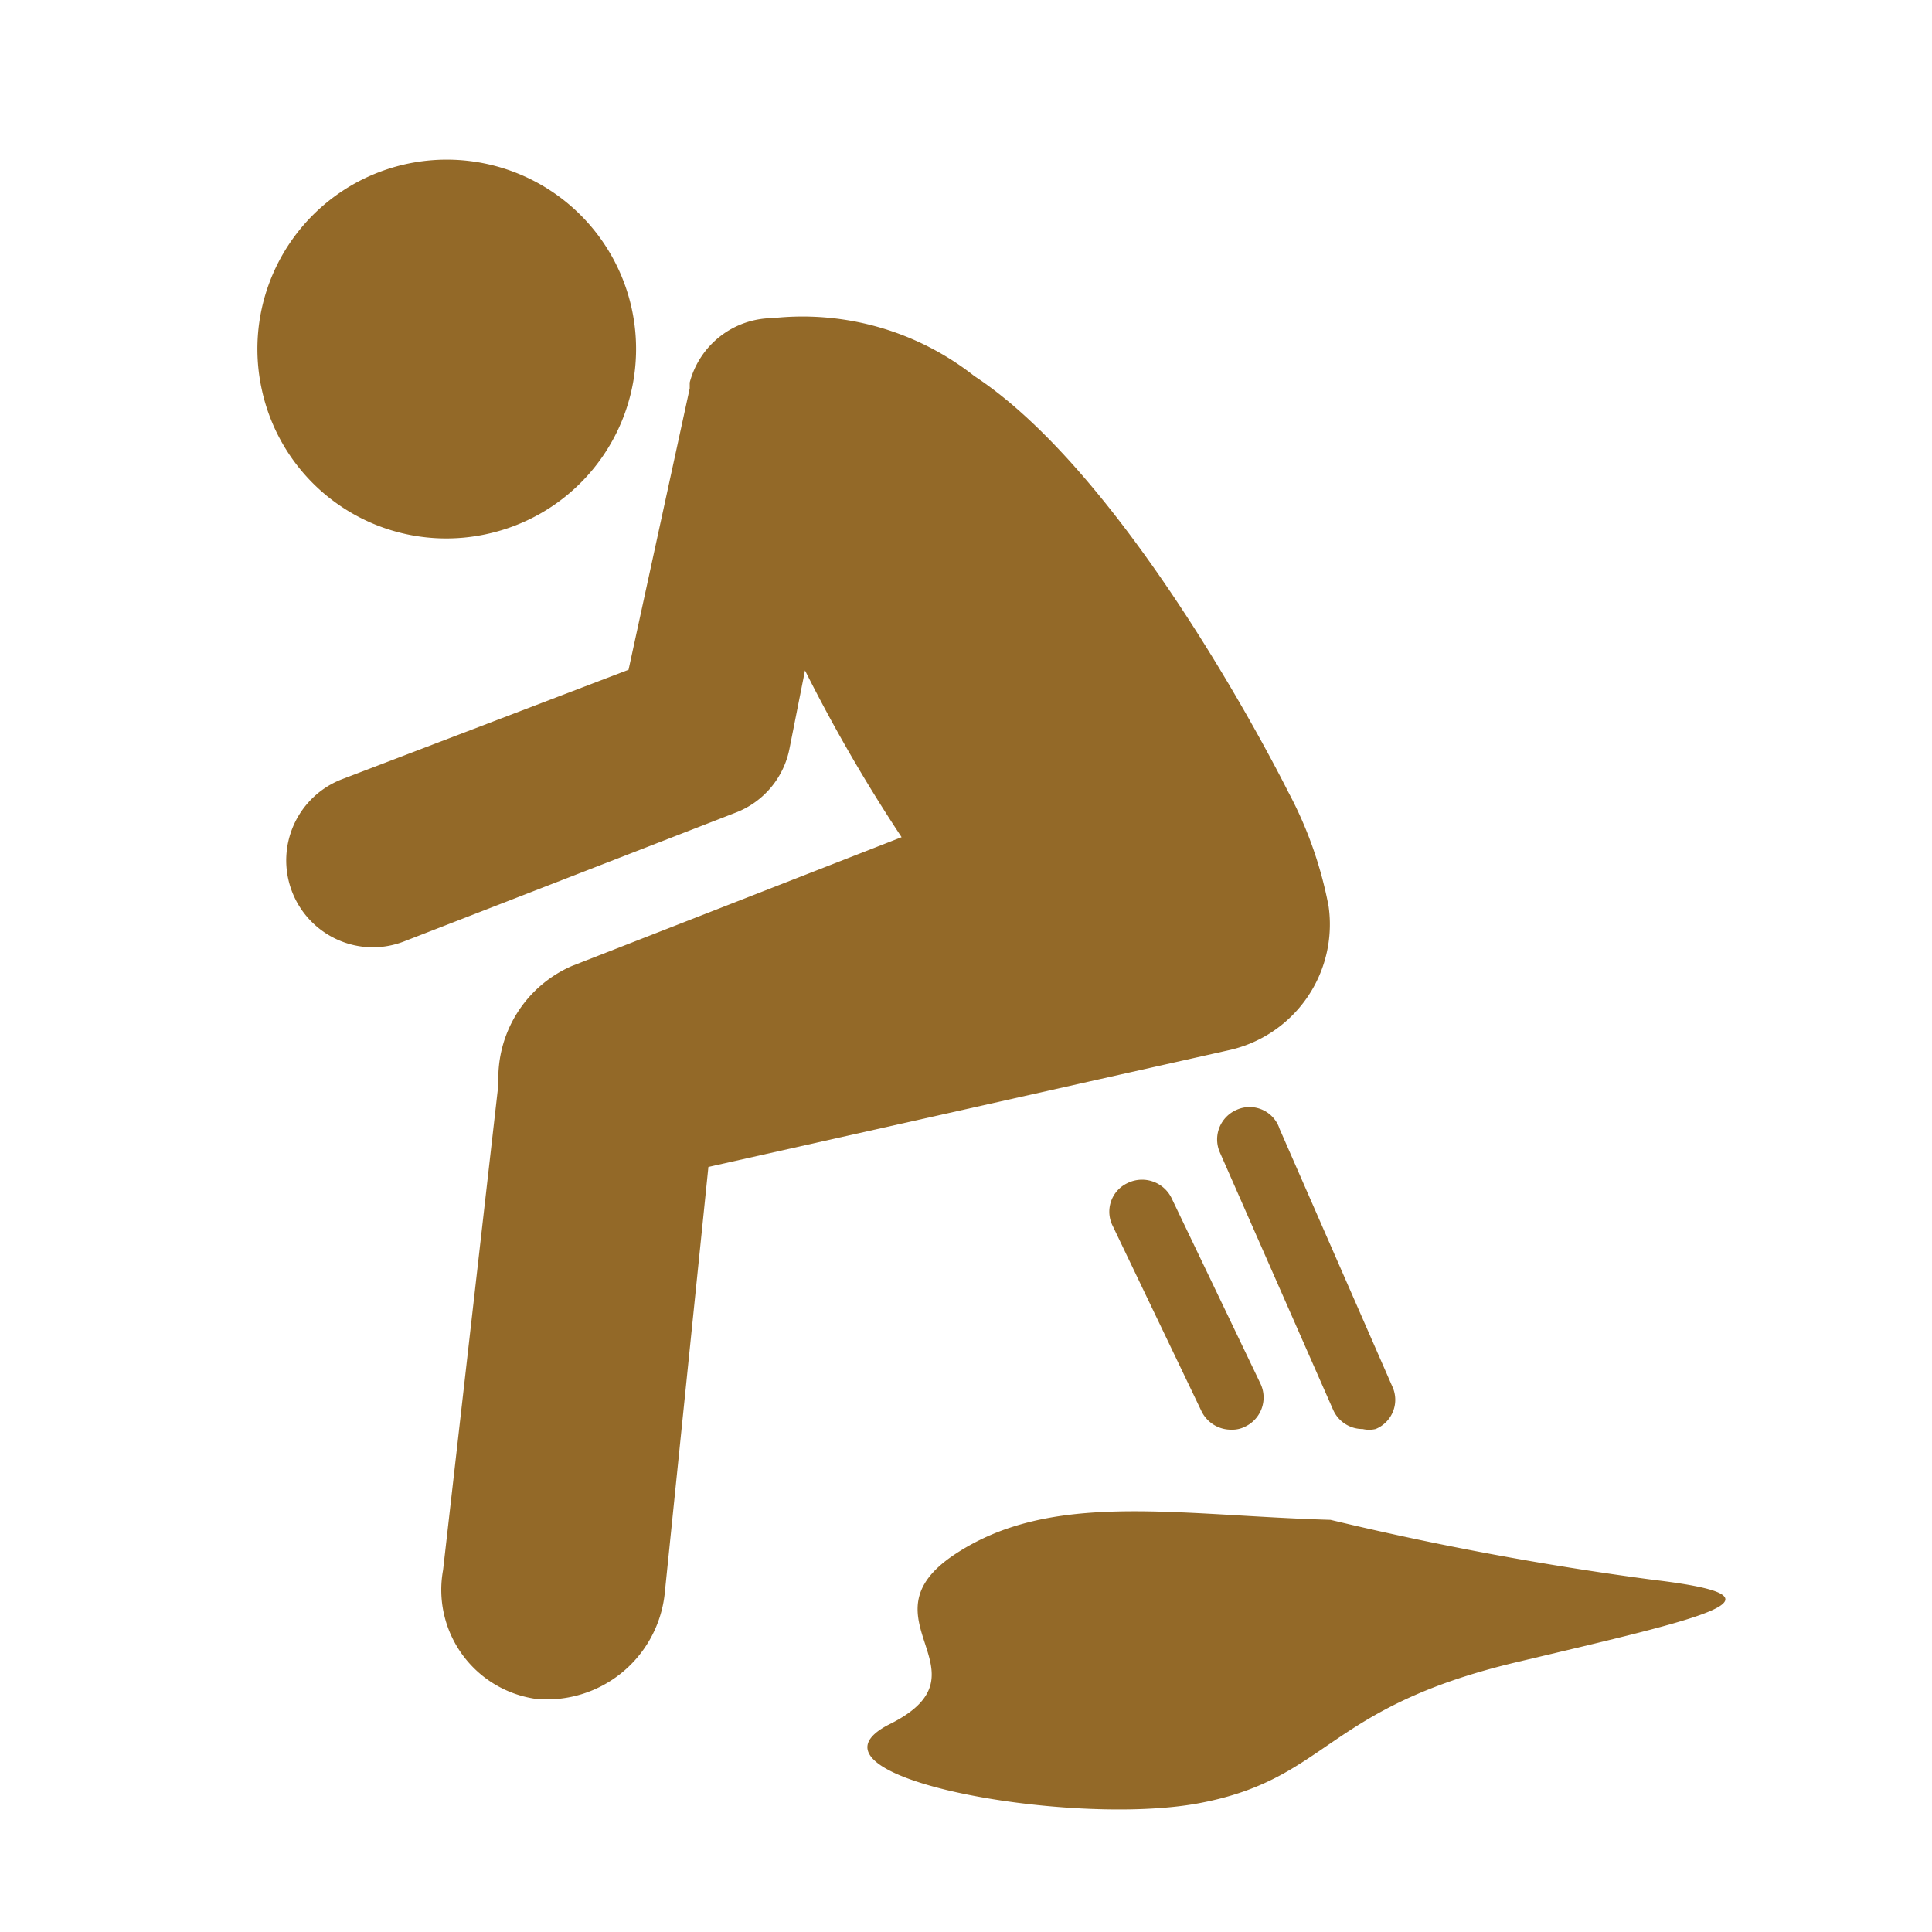
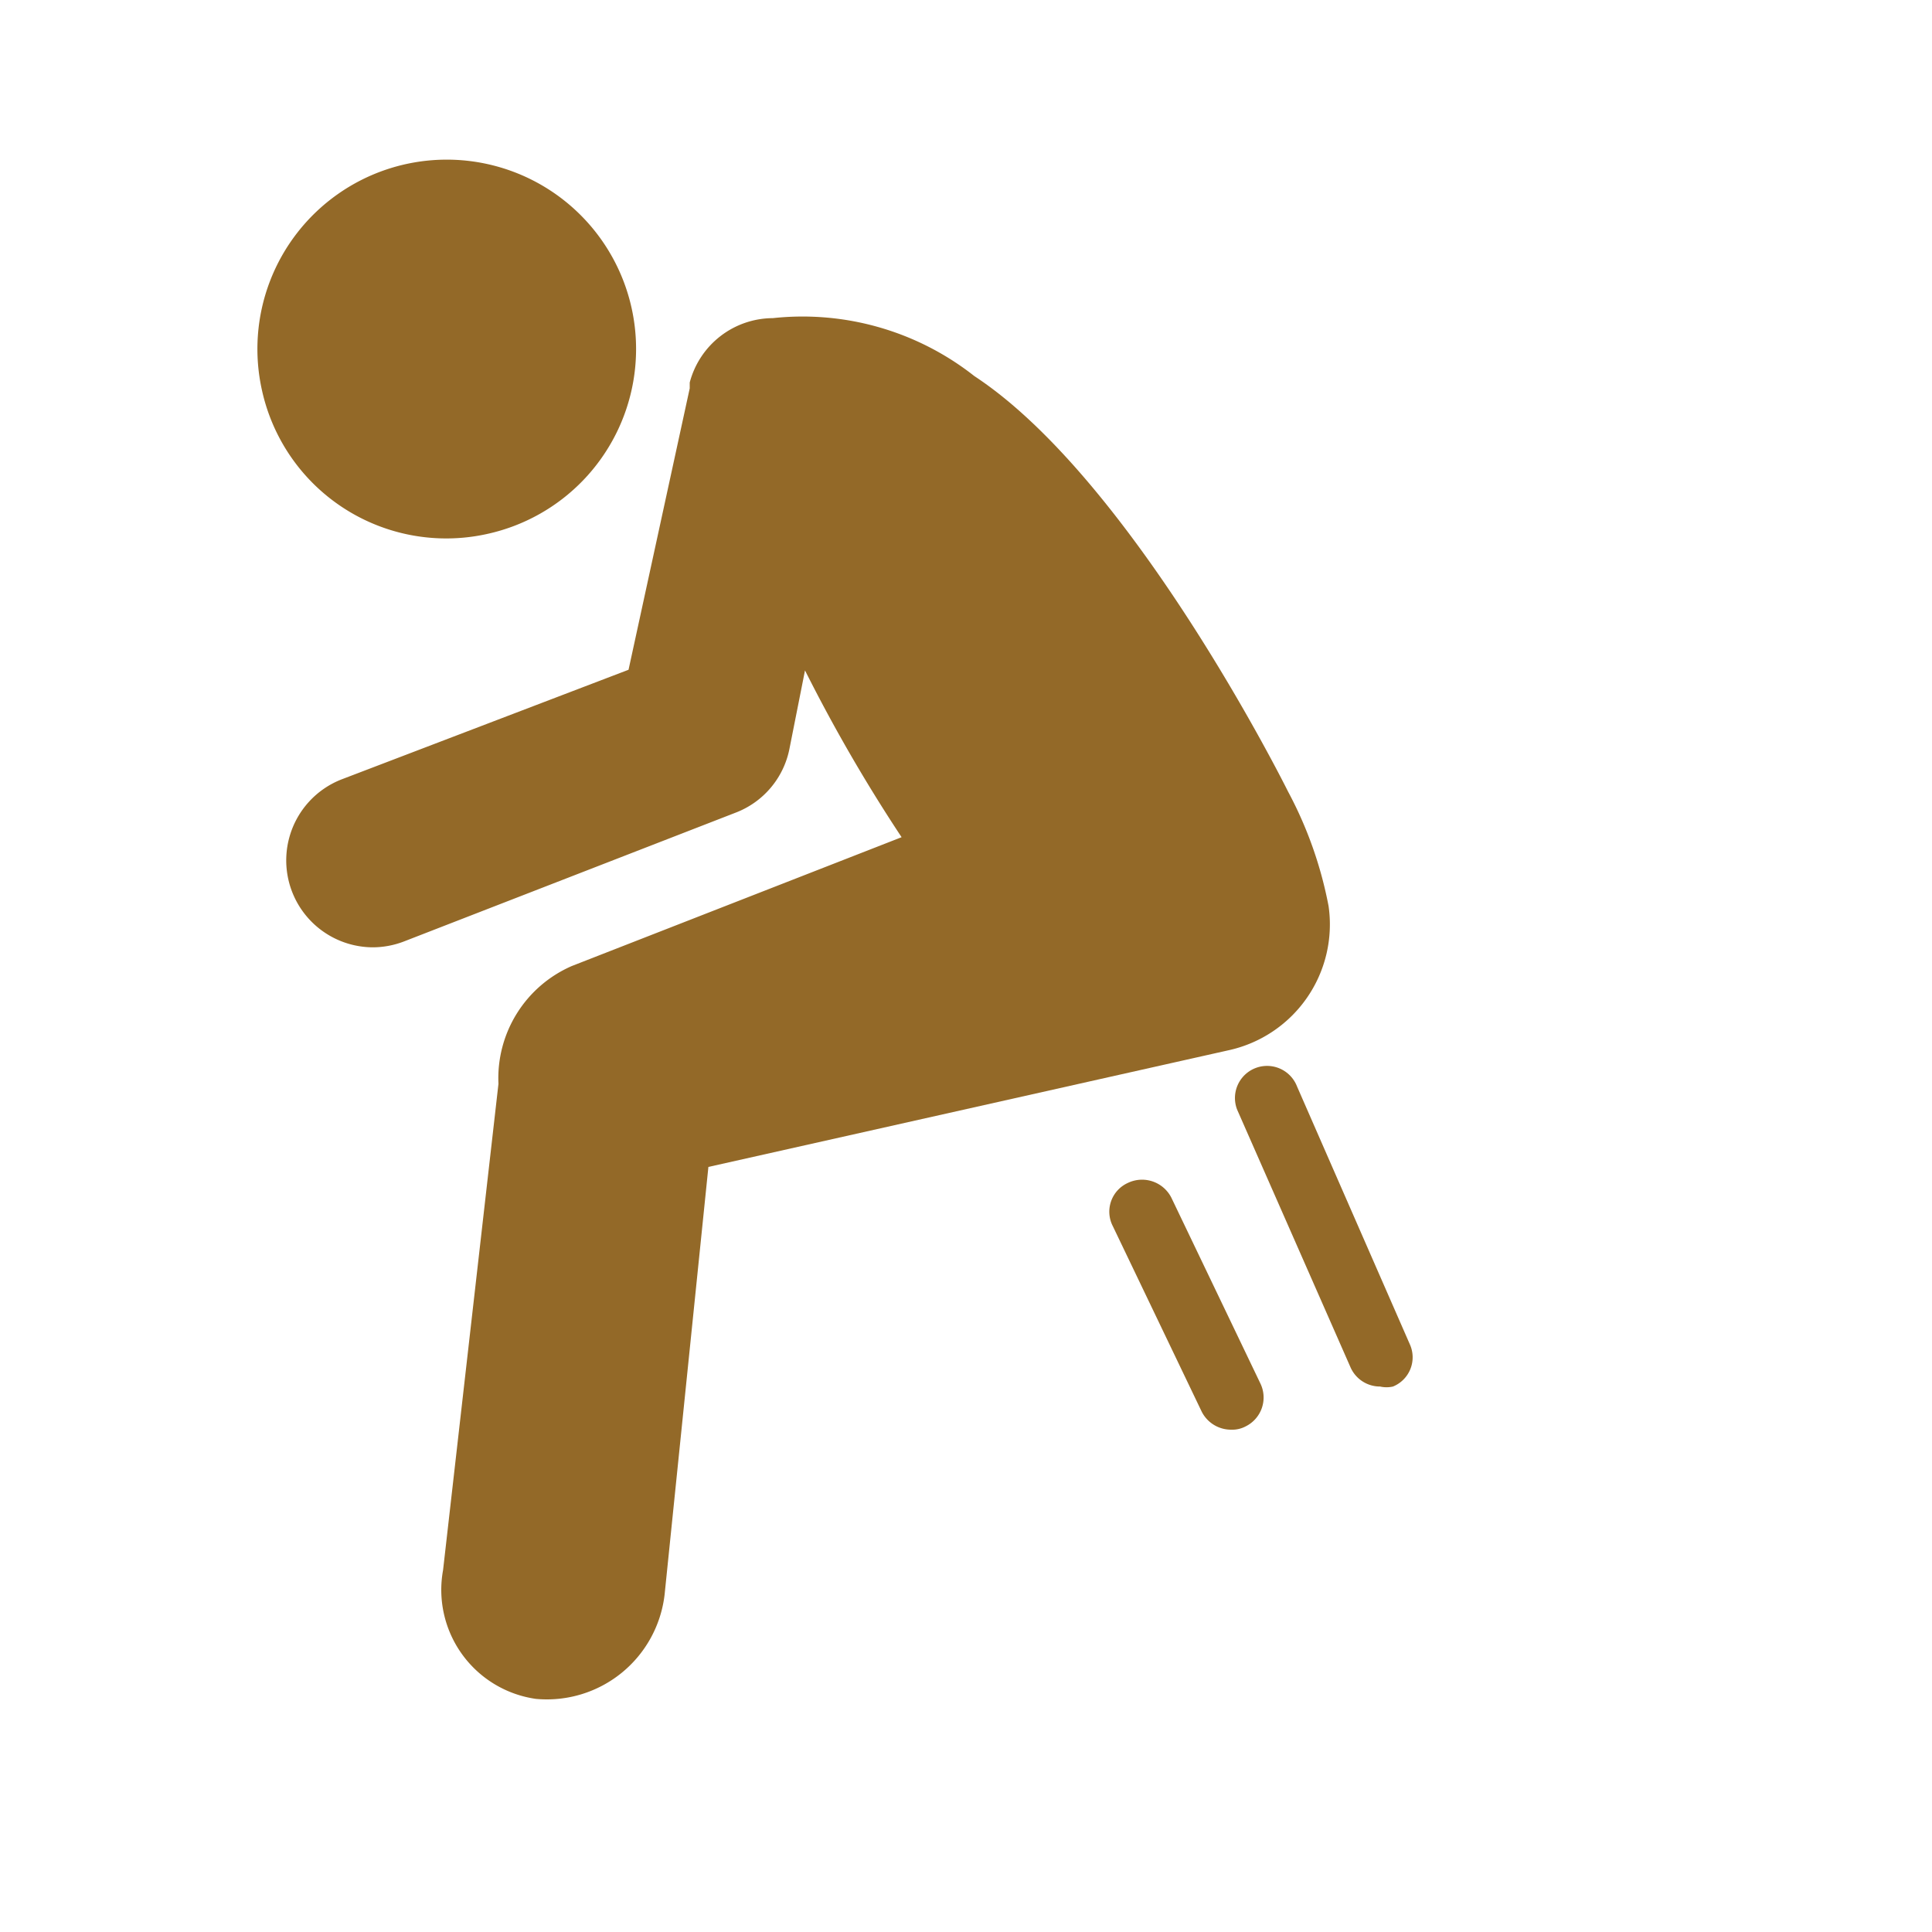
<svg xmlns="http://www.w3.org/2000/svg" viewBox="0 0 30 30">
  <g>
    <path d="M7.57,8.29a2.94,2.94,0,1,0-3.5-2.22A2.93,2.93,0,0,0,7.57,8.29Z" fill="#936928" />
    <path d="M20.63,14.07A6.23,6.23,0,0,0,20,12.29s-2.39-4.82-4.87-6.45A4.31,4.31,0,0,0,12,4.94a1.34,1.34,0,0,0-1.29,1h0s0,.06,0,.09L9.76,10.4,5.31,12.1a1.35,1.35,0,0,0,.48,2.61,1.36,1.36,0,0,0,.48-.09l5.15-2a1.34,1.34,0,0,0,.84-1l.24-1.21A25,25,0,0,0,14,13l-5.12,2a1.9,1.9,0,0,0-1.14,1.83l-.86,7.55a1.71,1.71,0,0,0,1.44,2,1.84,1.84,0,0,0,2-1.62L11,18.12l8.07-1.81A2,2,0,0,0,20.63,14.07Z" fill="#936928" />
-     <path d="M25.66,24.53a48.84,48.84,0,0,1-5-.93c-2.41-.07-4.34-.46-5.84.54s.62,1.82-1,2.63S16.6,28.38,18.62,28s1.94-1.48,4.93-2.19S27.94,24.8,25.66,24.53Z" fill="#936928" />
    <path d="M17.51,18.37a.49.49,0,0,0-.23.67l1.38,2.88a.51.51,0,0,0,.46.28.44.44,0,0,0,.22-.05.5.5,0,0,0,.23-.67L18.19,18.6A.51.51,0,0,0,17.51,18.37Z" fill="#936928" />
-     <path d="M19.21,17.23a.5.5,0,0,0-.27.66l1.76,4a.5.5,0,0,0,.46.3.45.45,0,0,0,.2,0,.49.49,0,0,0,.26-.66l-1.75-4A.49.49,0,0,0,19.21,17.23Z" fill="#936928" />
+     <path d="M19.21,17.23l1.76,4a.5.5,0,0,0,.46.3.45.45,0,0,0,.2,0,.49.49,0,0,0,.26-.66l-1.75-4A.49.49,0,0,0,19.21,17.23Z" fill="#936928" />
  </g>
</svg>